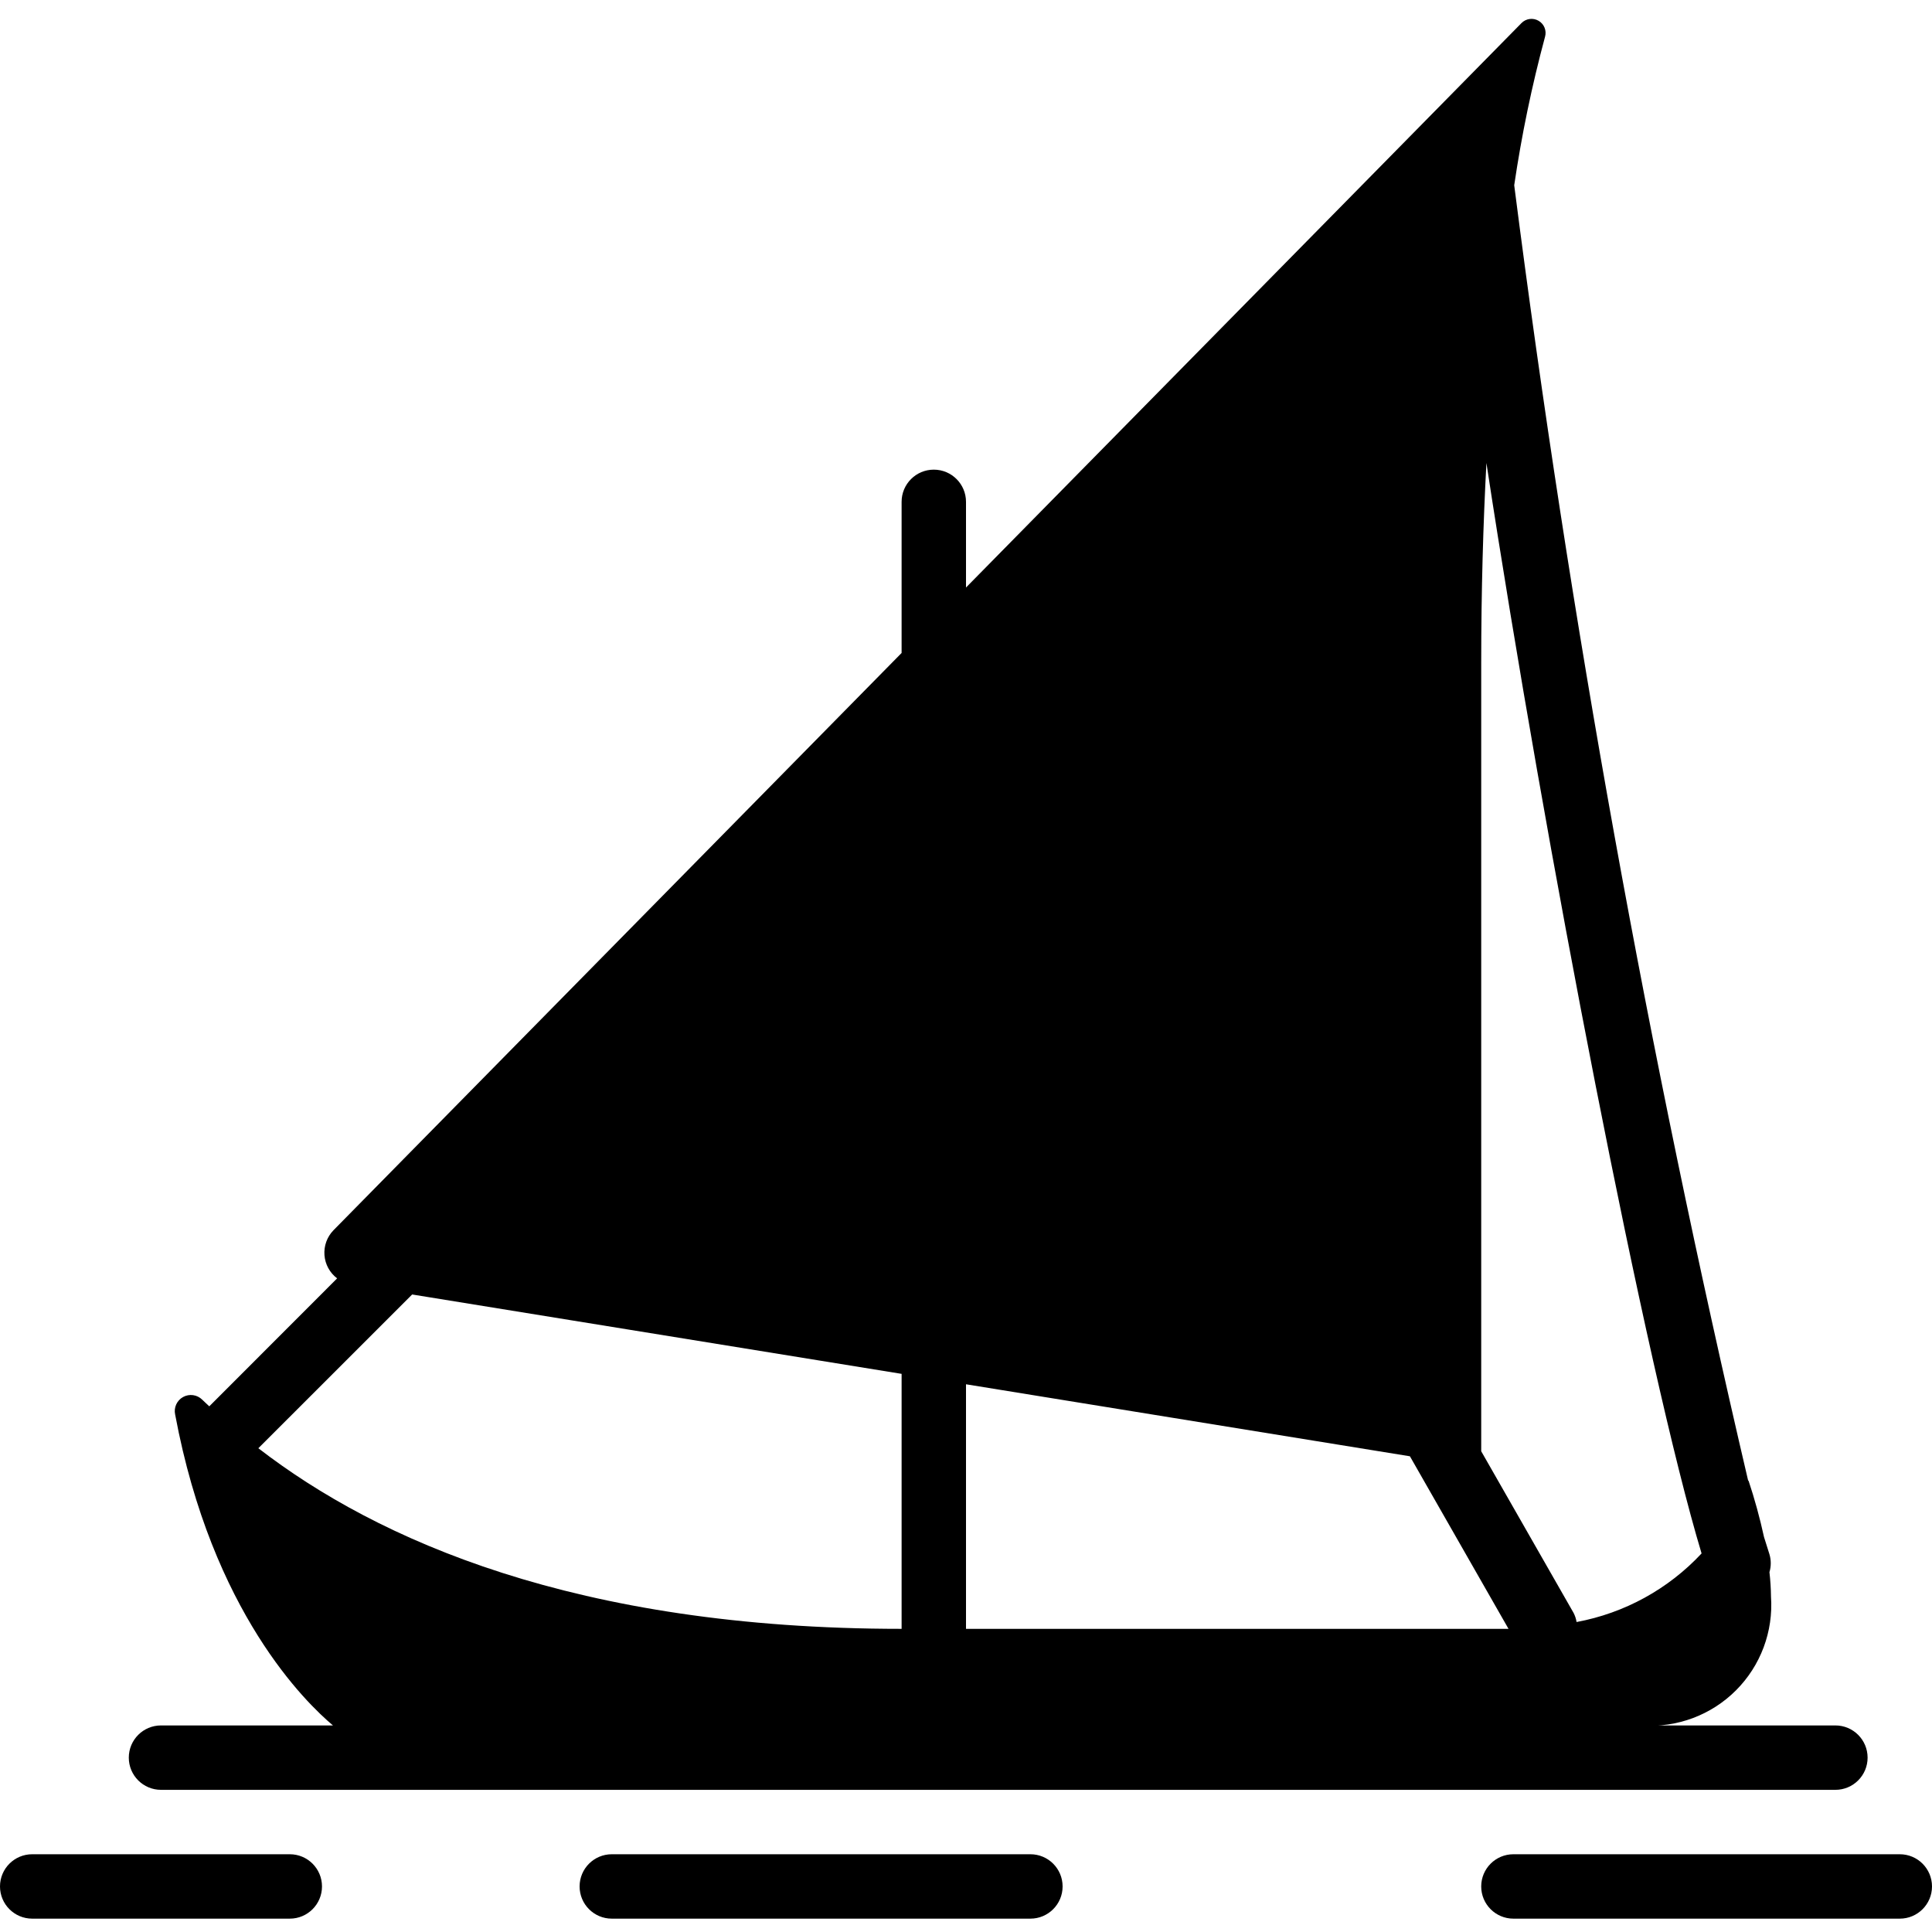
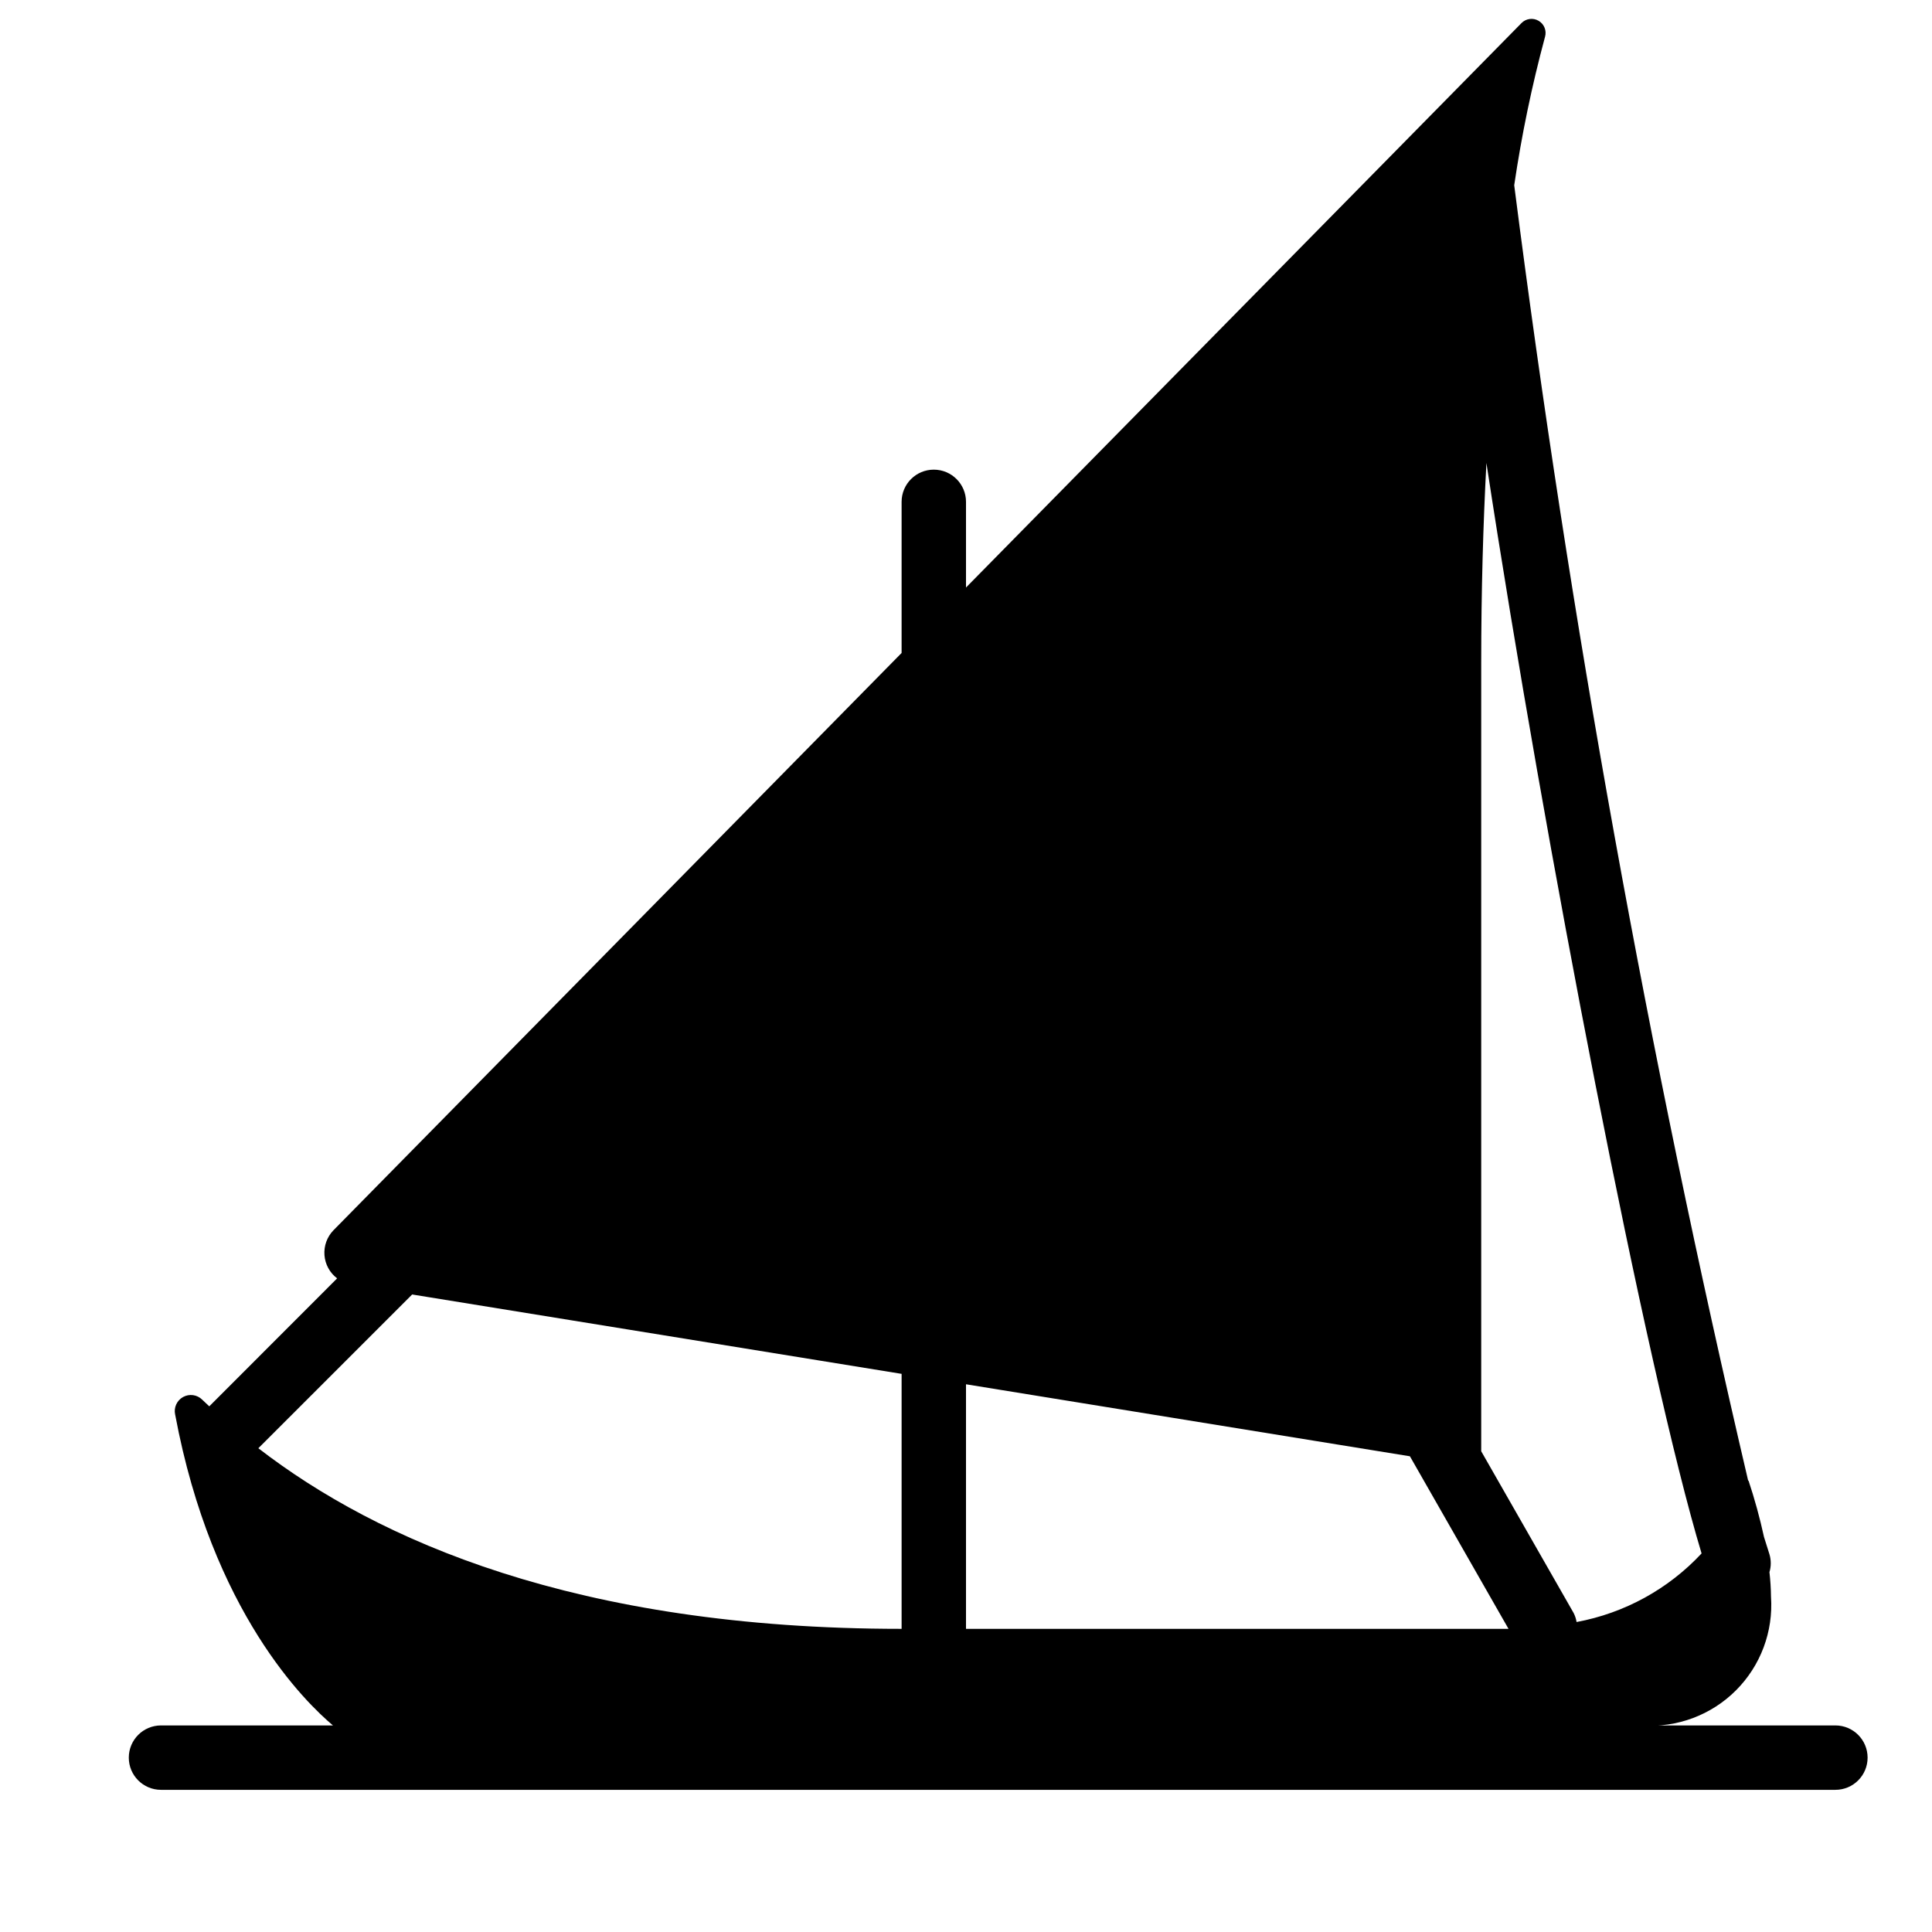
<svg xmlns="http://www.w3.org/2000/svg" height="512pt" viewBox="0 -4 512 511" width="512pt">
-   <path d="m503.465 486.895h-102.398c-4.711 0-8.531 3.82-8.531 8.531 0 4.715 3.82 8.535 8.531 8.535h102.398c4.715 0 8.535-3.82 8.535-8.535 0-4.711-3.82-8.531-8.535-8.531zm0 0" />
-   <path d="m273.066 503.961c4.715 0 8.535-3.82 8.535-8.535 0-4.711-3.82-8.531-8.535-8.531h-110.934c-4.711 0-8.531 3.82-8.531 8.531 0 4.715 3.82 8.535 8.531 8.535zm0 0" />
-   <path d="m85.332 495.426c0-4.711-3.82-8.531-8.531-8.531h-68.266c-4.715 0-8.535 3.82-8.535 8.531 0 4.715 3.82 8.535 8.535 8.535h68.266c4.711 0 8.531-3.82 8.531-8.535zm0 0" />
  <path d="m46.414 370.352c9.805 52.543 34.816 76.504 41.82 82.406h-45.566c-4.715 0-8.535 3.82-8.535 8.535 0 4.711 3.82 8.531 8.535 8.531h443.73c4.715 0 8.535-3.82 8.535-8.531 0-4.715-3.82-8.535-8.535-8.535h-51.199c9.234.648 18.297-2.742 24.844-9.289s9.934-15.605 9.289-24.844c-.023-2.168-.16-4.332-.41-6.484.461-1.547.461-3.195 0-4.746-.457-1.391-.945-2.949-1.441-4.57-1.105-5.07-2.48-10.078-4.121-15.004l-.066.137c-26.539-113.32-47.234-227.93-62.012-343.371 1.953-13.258 4.68-26.387 8.164-39.324.477-1.641-.227-3.395-1.703-4.254-1.477-.859-3.348-.609-4.543.613l-147.199 149.578v-22.707c0-4.711-3.82-8.531-8.535-8.531-4.711 0-8.531 3.82-8.531 8.531v40.047l-150.555 152.984c-1.707 1.754-2.578 4.156-2.395 6.598s1.406 4.684 3.359 6.16l-33.879 33.906c-.613-.59-1.297-1.18-1.883-1.77-1.344-1.324-3.398-1.609-5.051-.703-1.652.91-2.516 2.793-2.117 4.637zm209.586-8.004 117.641 19.082 26.129 45.73h-143.77zm194.934 44.828c-8.809 9.449-20.422 15.82-33.125 18.176-.137-.848-.406-1.664-.801-2.426l-24.473-42.828v-208.938c0-19.156.52-36.77 1.379-52.969 15.559 102.02 42.438 240.641 57.02 288.984zm-341.707-68.625 129.707 21.035v67.574c-86.332 0-139.008-23.586-170.469-47.863zm0 0" />
</svg>